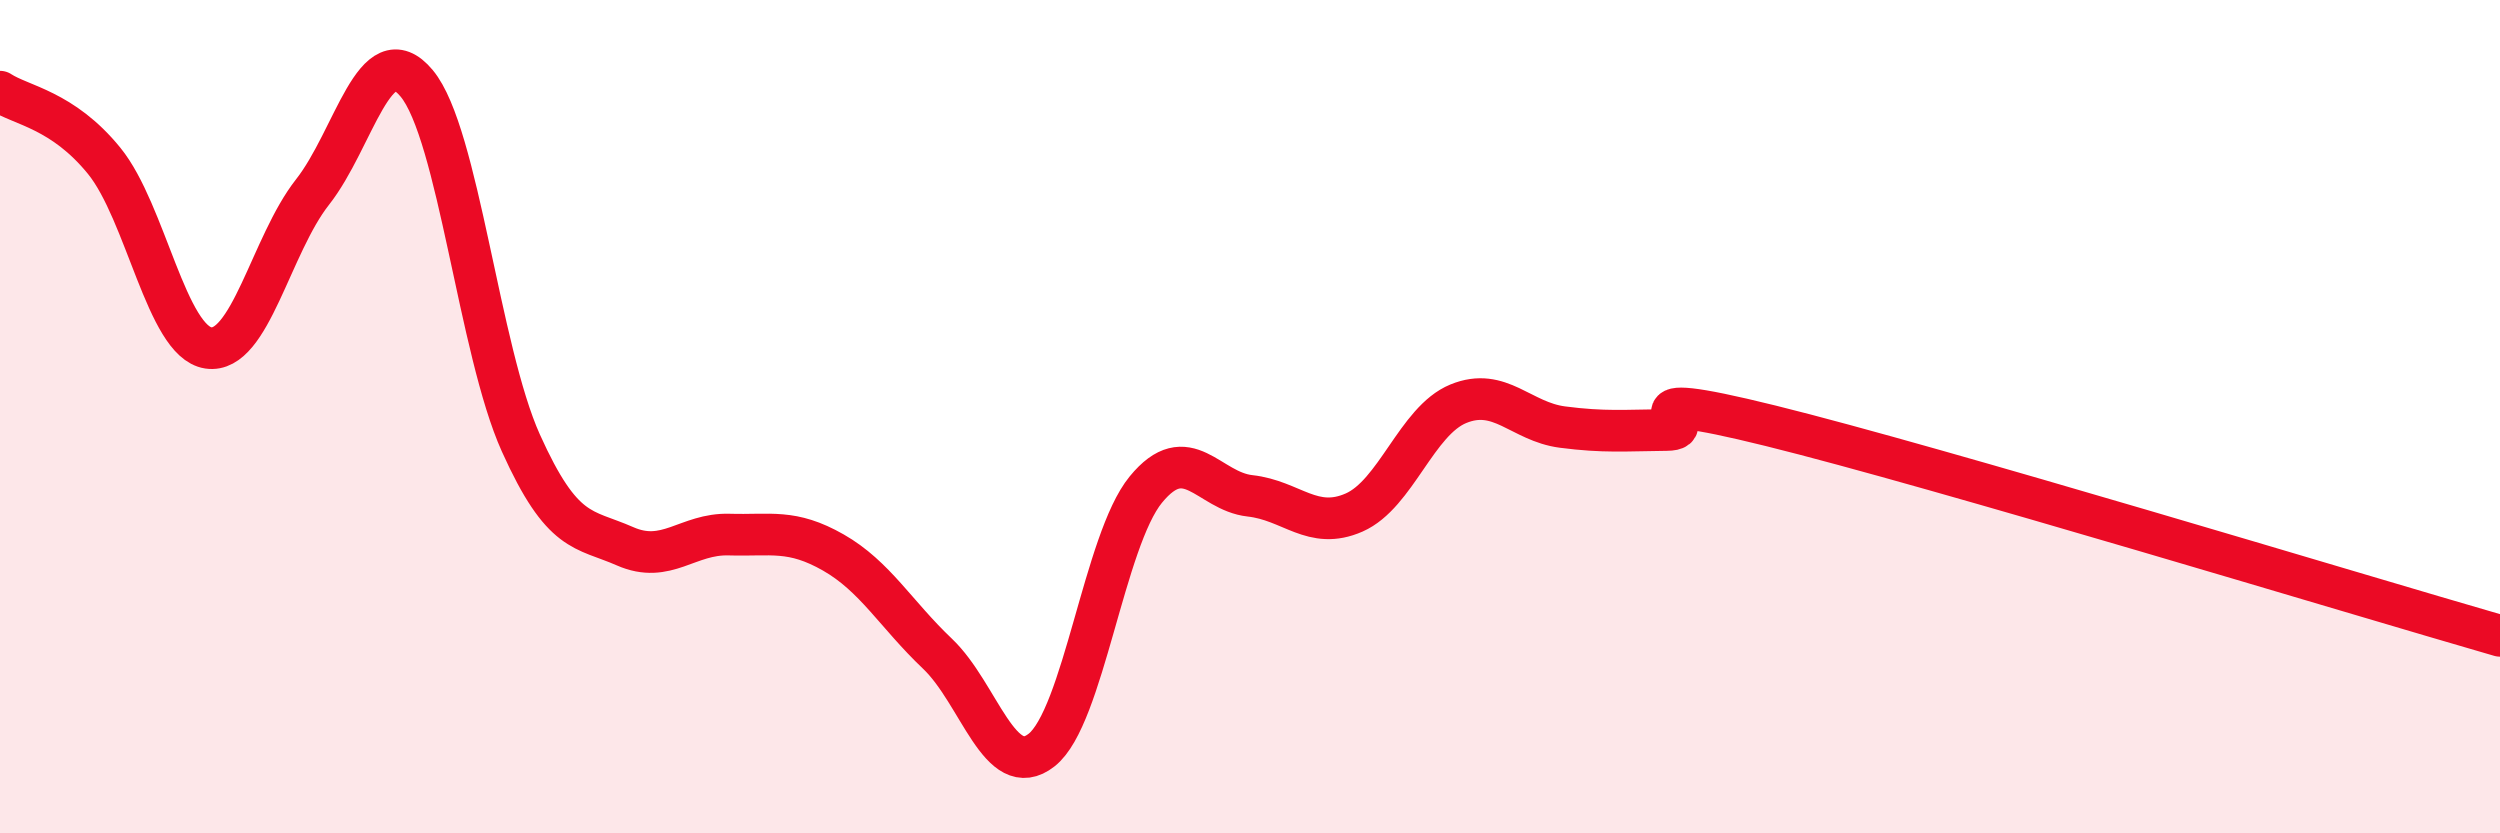
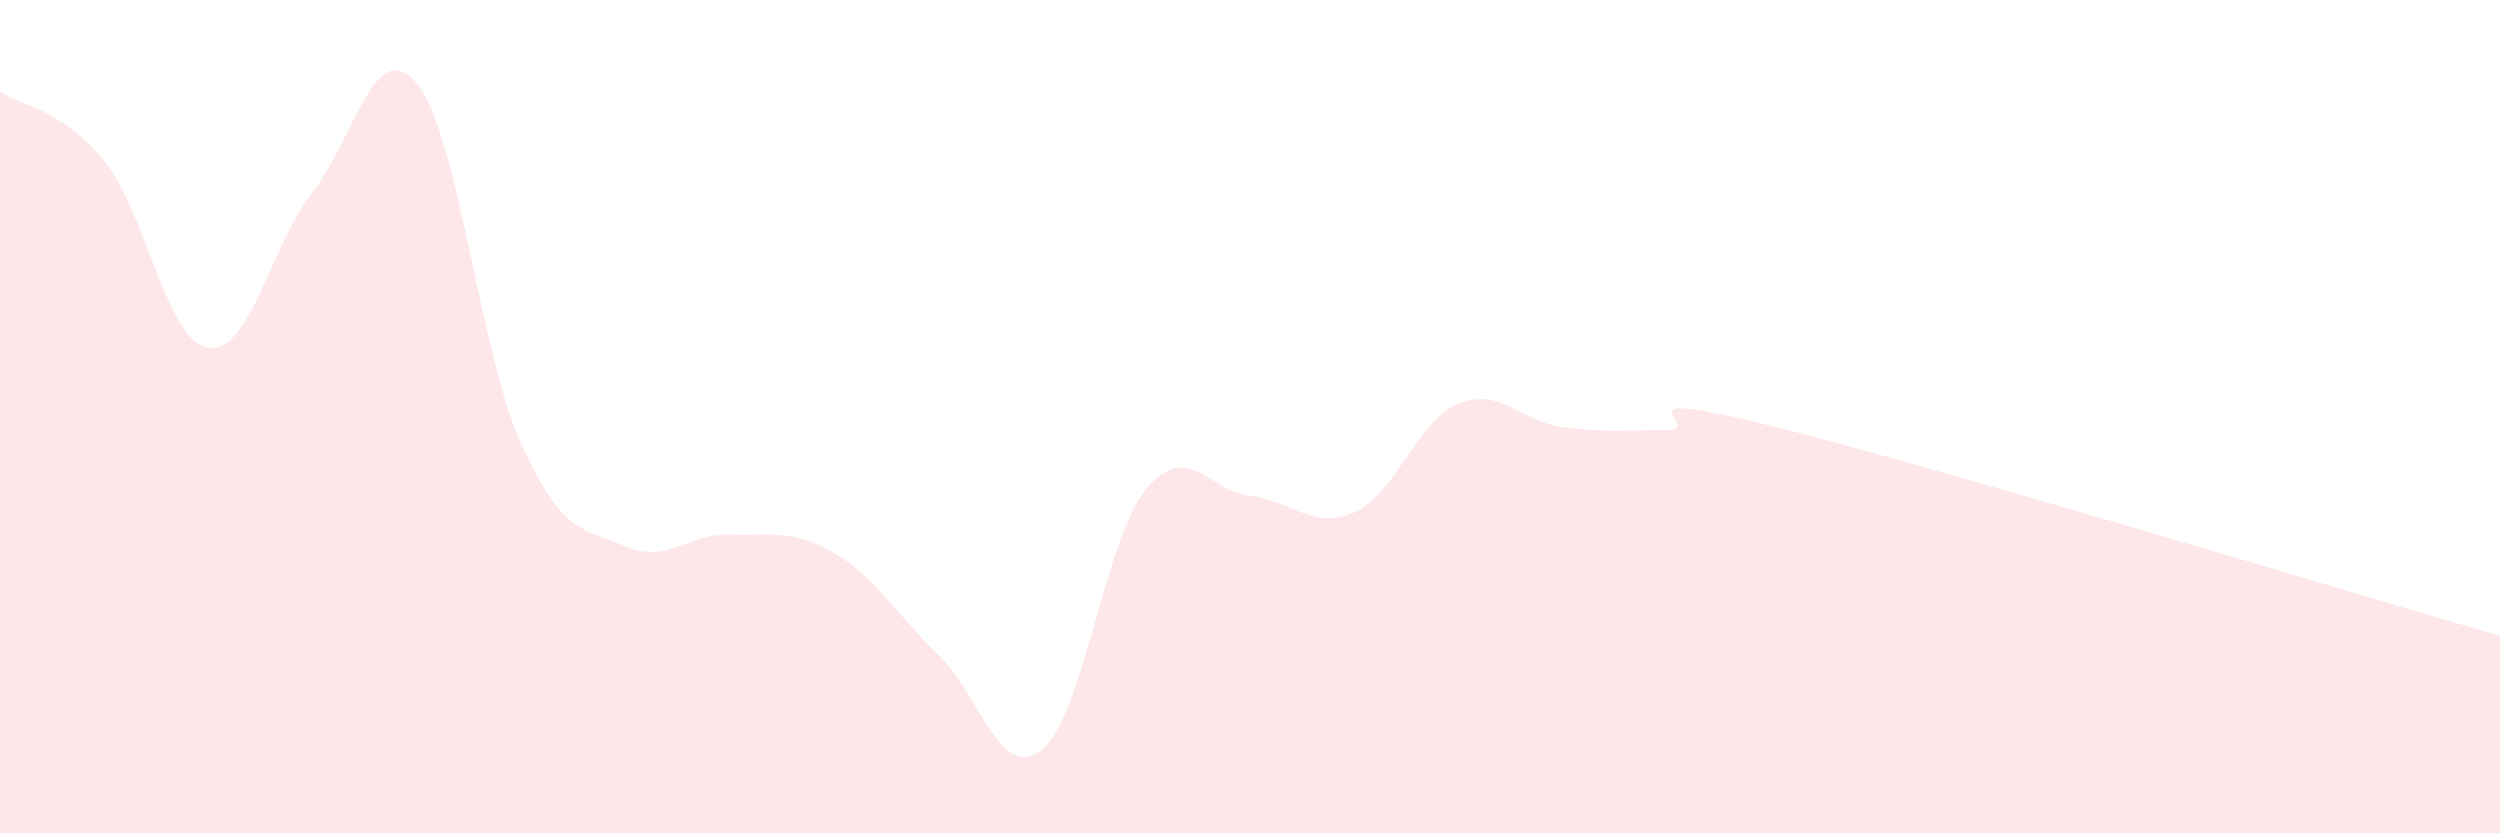
<svg xmlns="http://www.w3.org/2000/svg" width="60" height="20" viewBox="0 0 60 20">
  <path d="M 0,2.2 C 0.5,2.53 1.5,2.63 2.5,3.86 C 3.5,5.09 4,8.2 5,8.35 C 6,8.5 6.5,5.88 7.5,4.61 C 8.5,3.34 9,0.8 10,2 C 11,3.2 11.5,8.41 12.5,10.63 C 13.5,12.85 14,12.67 15,13.11 C 16,13.55 16.5,12.8 17.5,12.83 C 18.5,12.86 19,12.69 20,13.26 C 21,13.83 21.5,14.74 22.5,15.69 C 23.5,16.64 24,18.79 25,18 C 26,17.21 26.5,12.97 27.5,11.75 C 28.5,10.53 29,11.79 30,11.9 C 31,12.01 31.5,12.74 32.5,12.3 C 33.5,11.86 34,10.1 35,9.69 C 36,9.28 36.5,10.12 37.5,10.25 C 38.5,10.38 39,10.33 40,10.32 C 41,10.31 38.5,9.23 42.5,10.22 C 46.5,11.21 56.5,14.25 60,15.26L60 20L0 20Z" fill="#EB0A25" opacity="0.1" stroke-linecap="round" stroke-linejoin="round" />
-   <path d="M 0,2.2 C 0.5,2.53 1.5,2.63 2.5,3.86 C 3.5,5.09 4,8.2 5,8.35 C 6,8.5 6.5,5.88 7.5,4.61 C 8.5,3.34 9,0.8 10,2 C 11,3.2 11.5,8.41 12.5,10.63 C 13.5,12.85 14,12.67 15,13.11 C 16,13.55 16.5,12.8 17.5,12.83 C 18.5,12.86 19,12.69 20,13.26 C 21,13.83 21.5,14.74 22.5,15.69 C 23.5,16.64 24,18.79 25,18 C 26,17.21 26.5,12.97 27.5,11.75 C 28.5,10.53 29,11.79 30,11.9 C 31,12.01 31.5,12.74 32.5,12.3 C 33.5,11.86 34,10.1 35,9.69 C 36,9.28 36.5,10.12 37.5,10.25 C 38.5,10.38 39,10.33 40,10.32 C 41,10.31 38.5,9.23 42.5,10.22 C 46.5,11.21 56.5,14.25 60,15.26" stroke="#EB0A25" stroke-width="1" fill="none" stroke-linecap="round" stroke-linejoin="round" />
</svg>